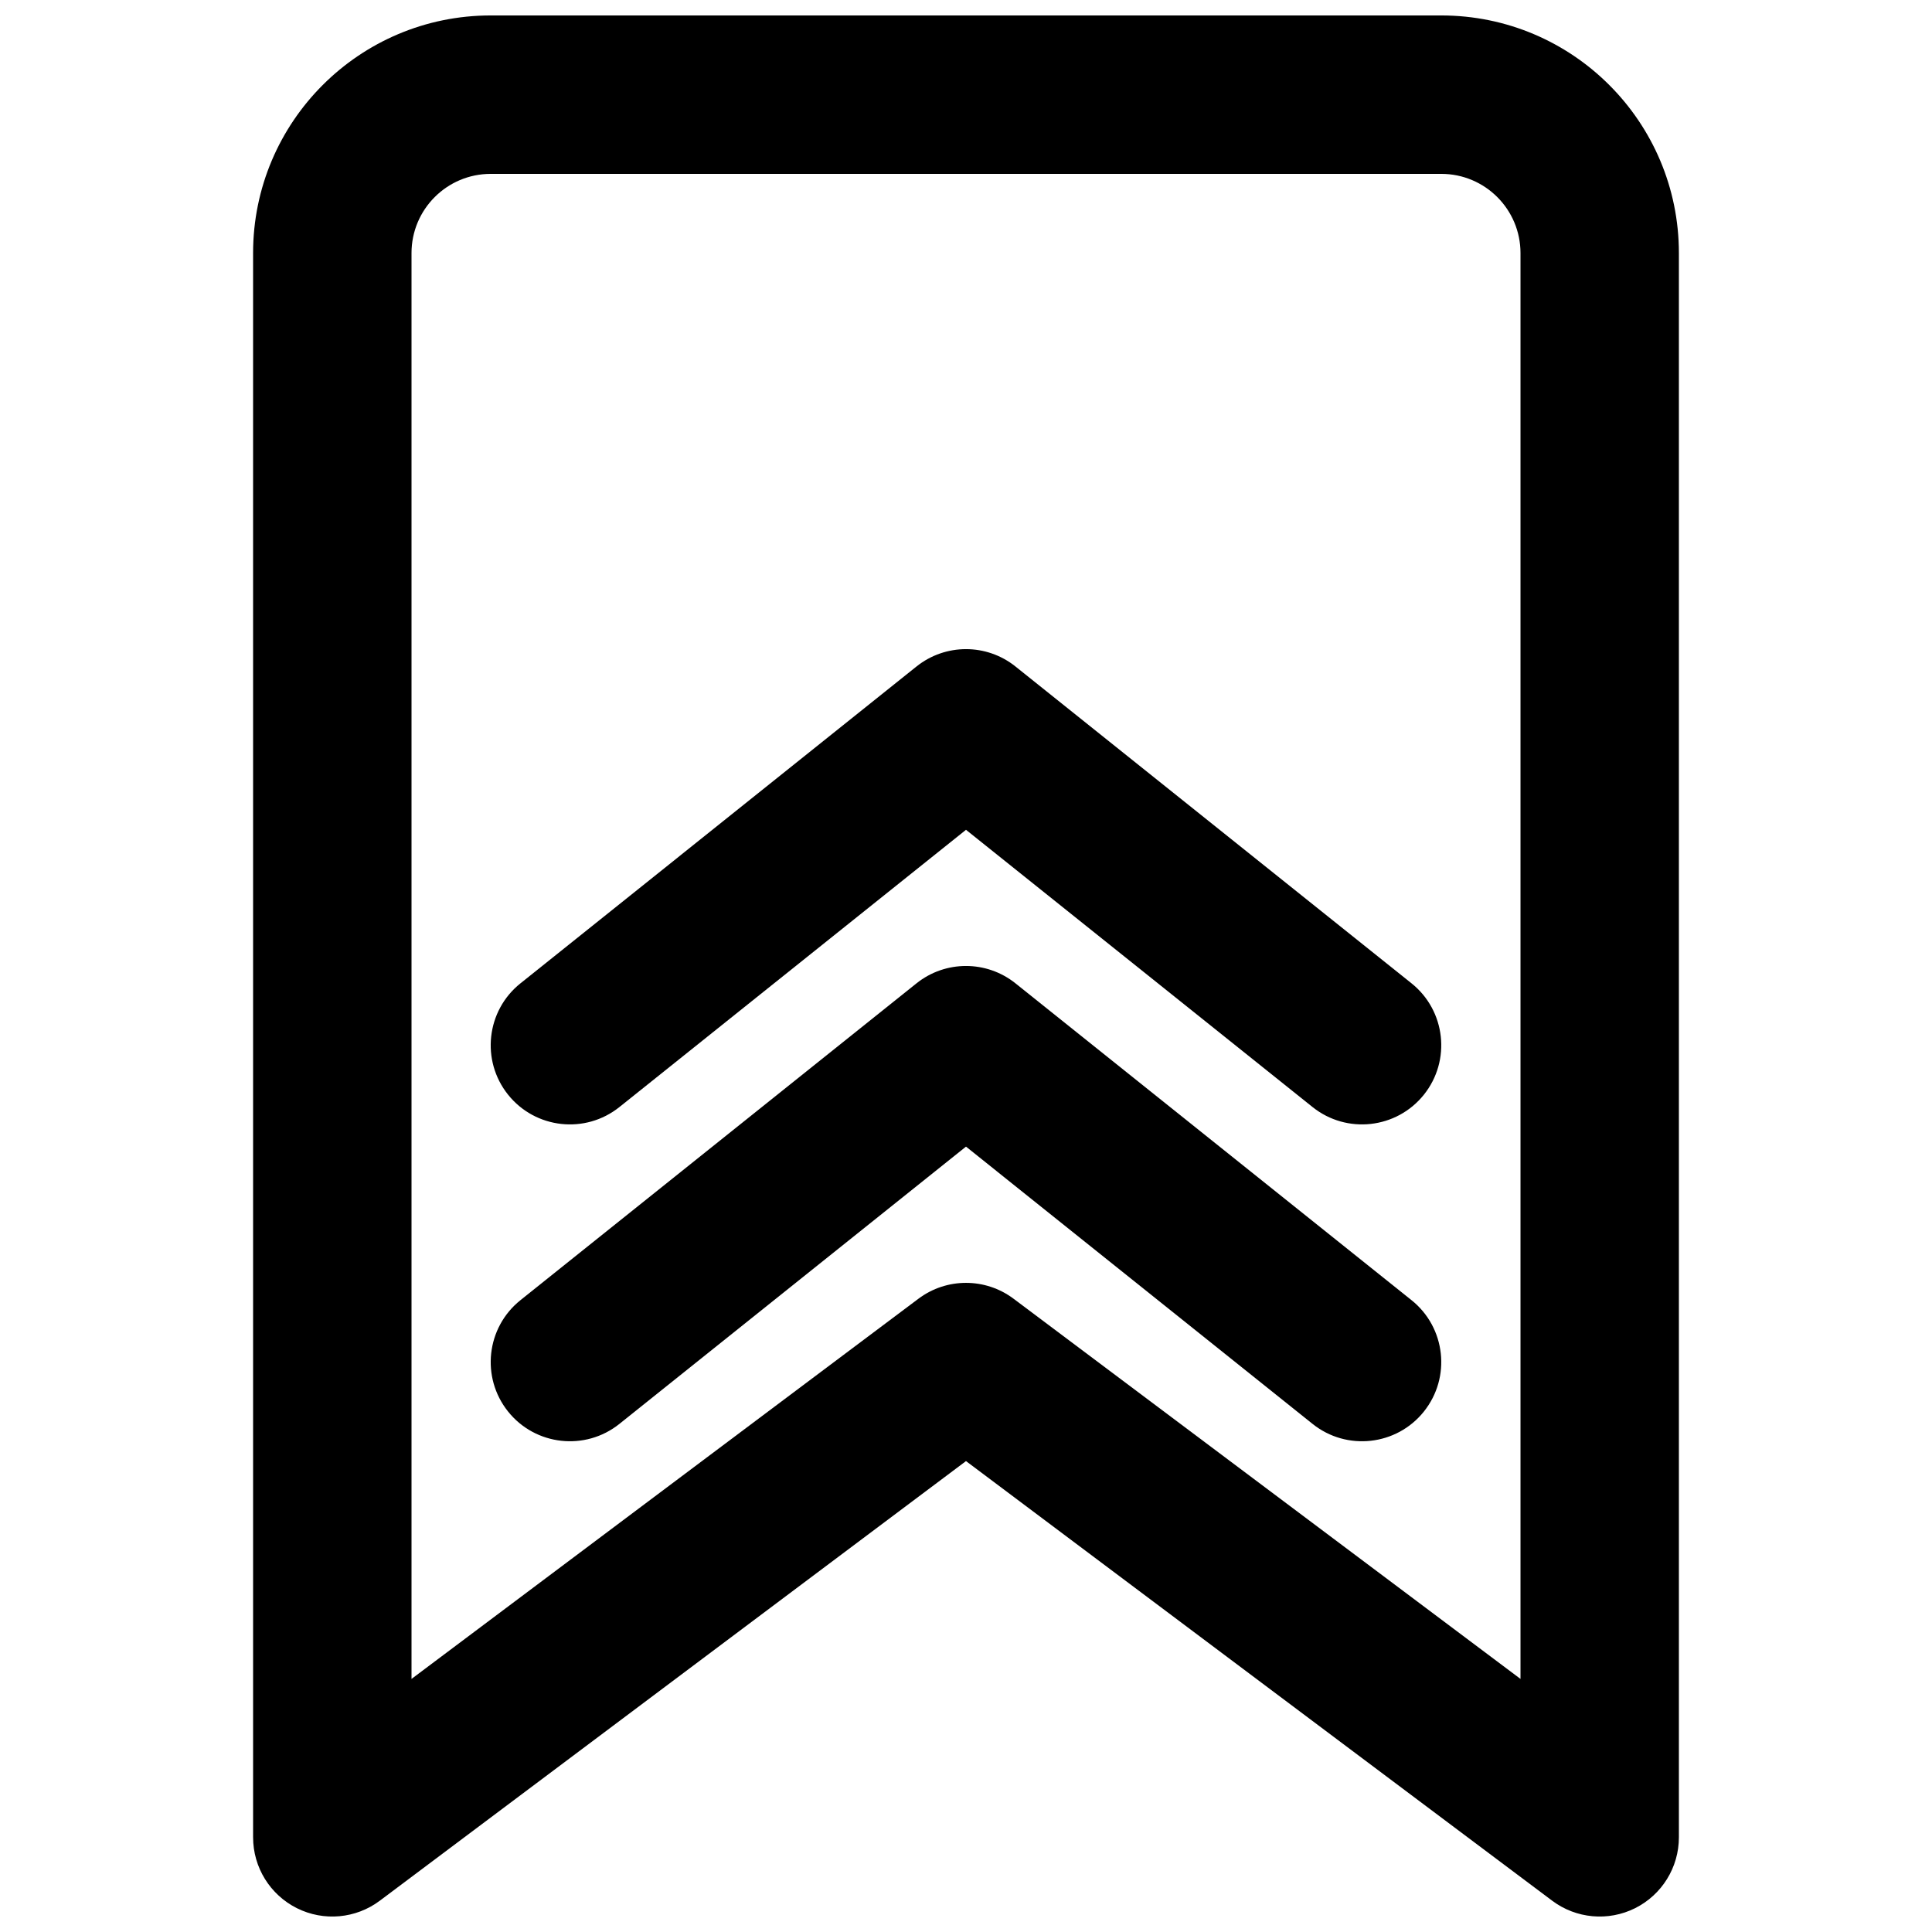
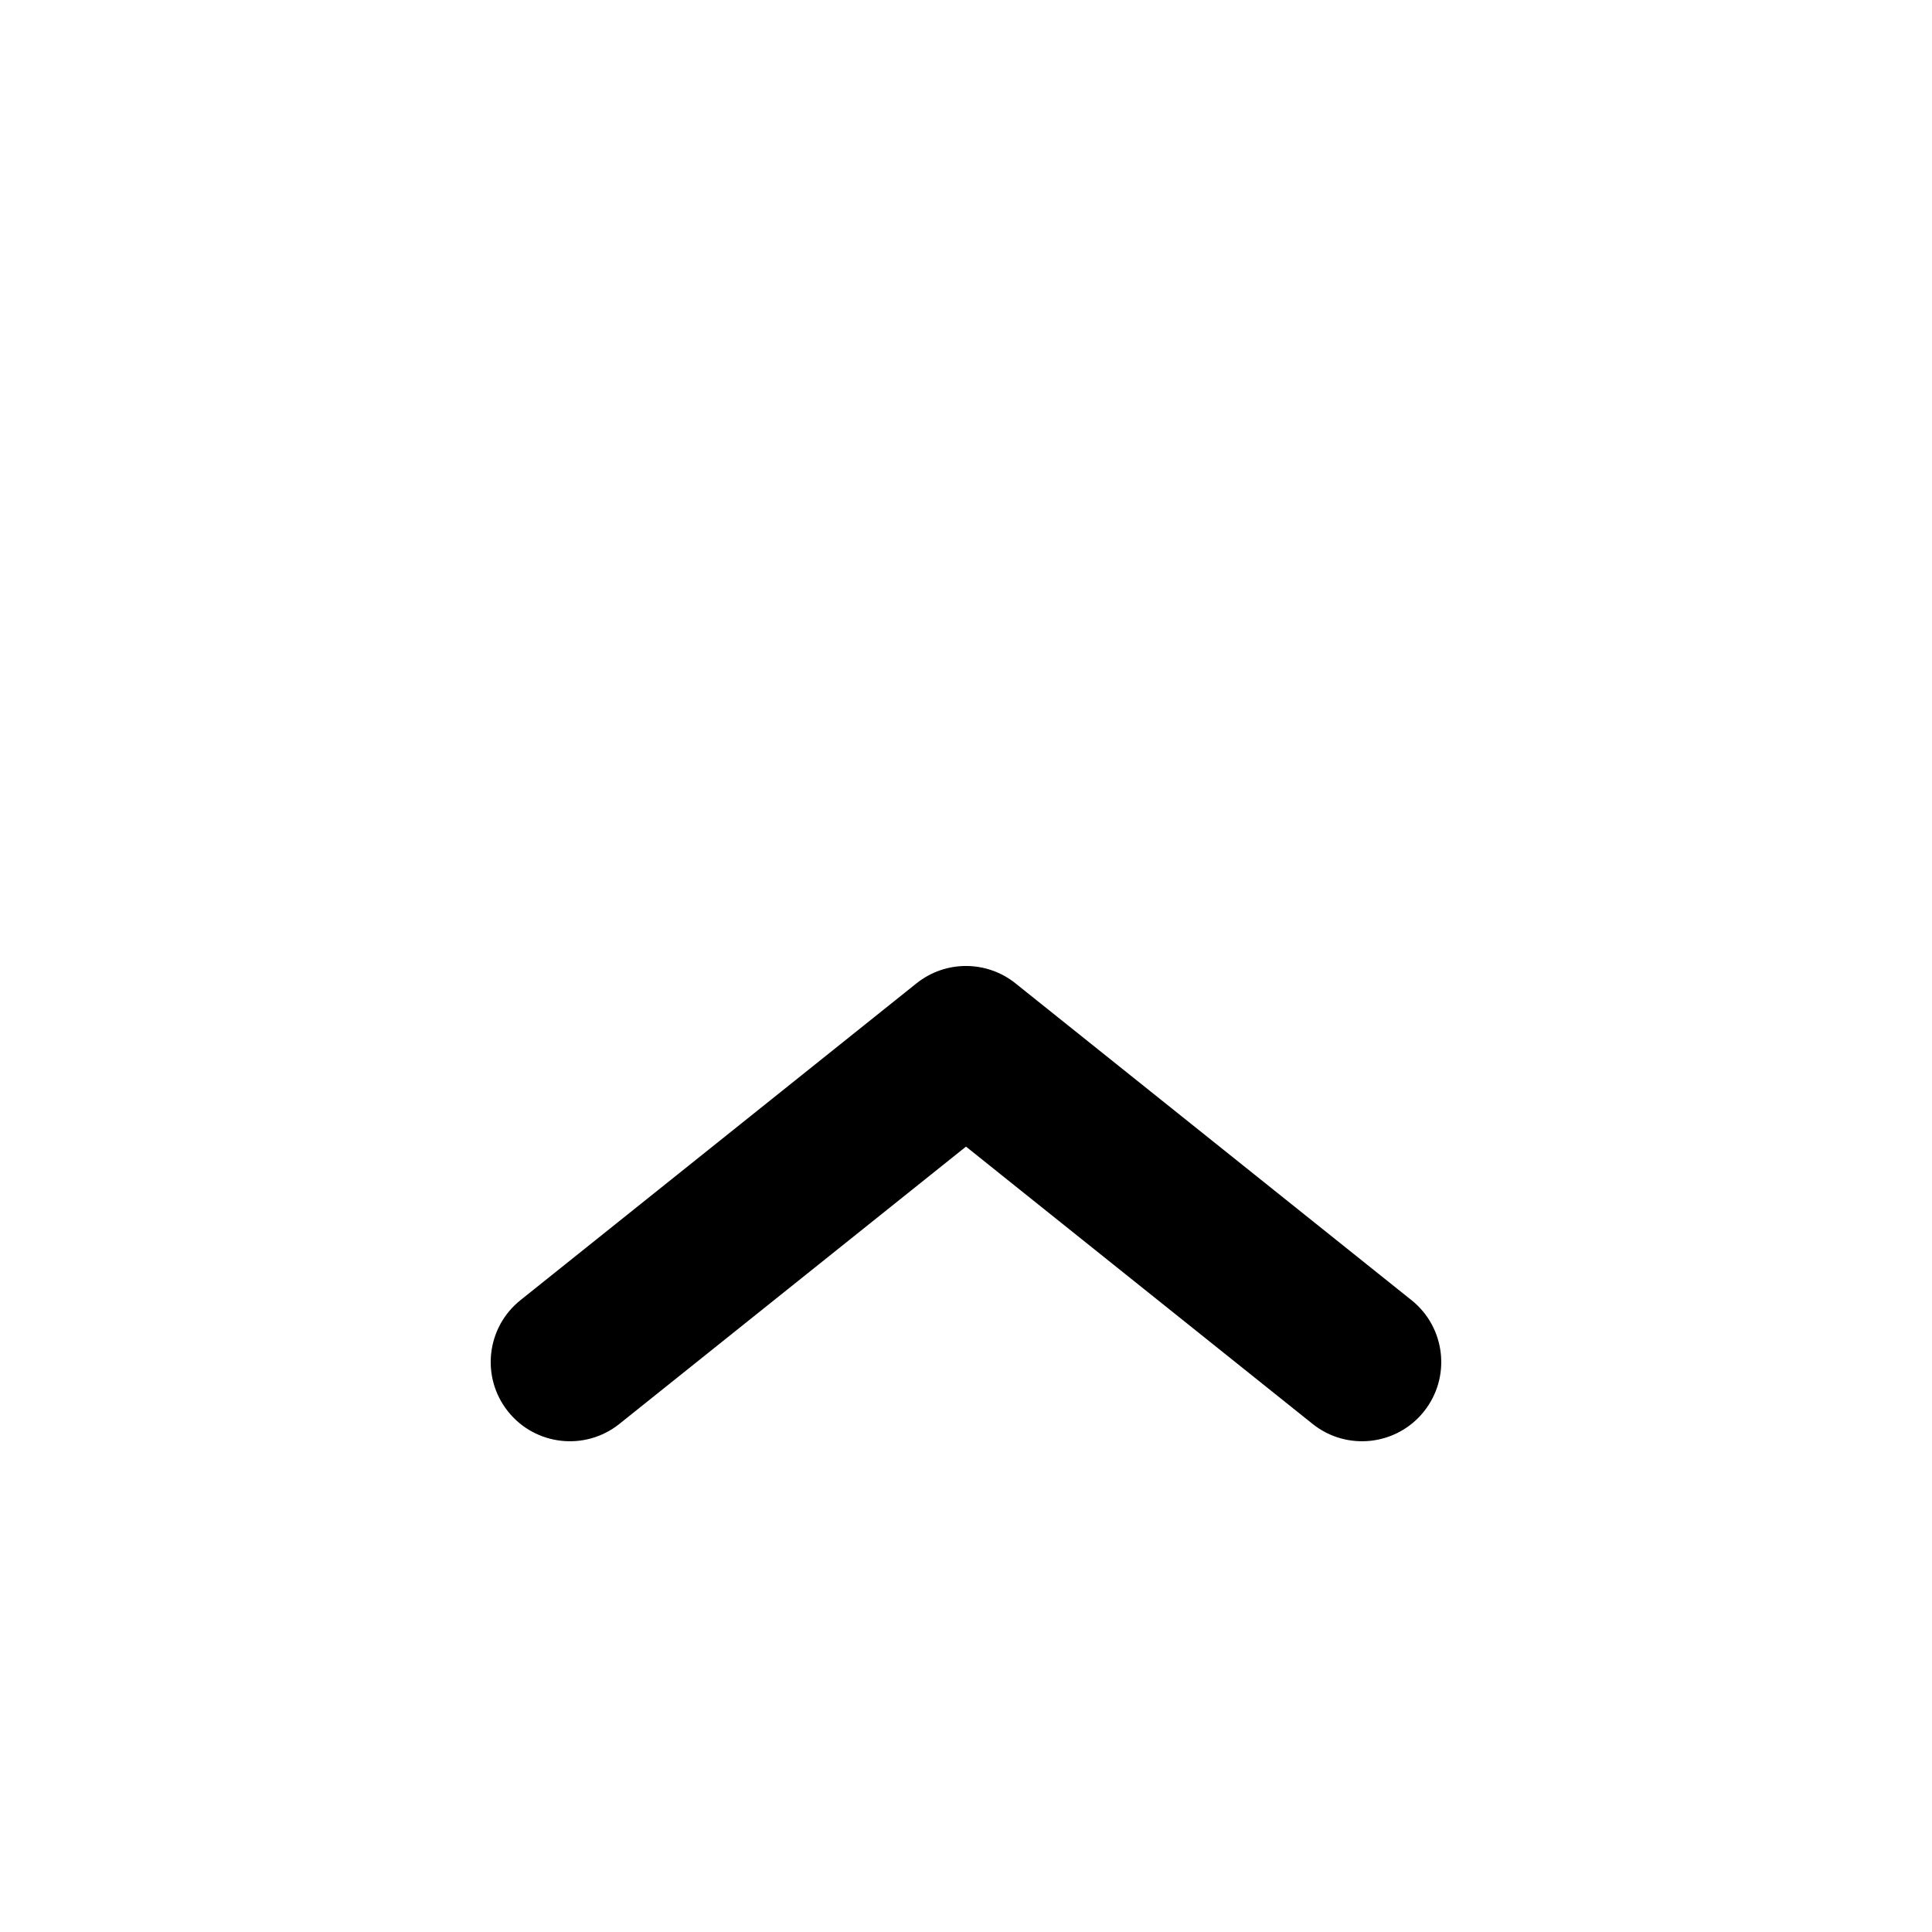
<svg xmlns="http://www.w3.org/2000/svg" width="800px" height="800px" version="1.1" viewBox="144 144 512 512">
  <defs>
    <clipPath id="a">
-       <path d="m211 148.09h378v503.81h-378z" />
-     </clipPath>
+       </clipPath>
  </defs>
  <path d="m521.35 518.07c-7.242 9.051-20.453 10.52-29.508 3.277l-91.844-73.48-91.848 73.48c-9.055 7.242-22.266 5.773-29.508-3.277-7.242-9.055-5.773-22.266 3.281-29.508l104.96-83.969c7.664-6.133 18.559-6.133 26.227 0l104.96 83.969c9.051 7.242 10.52 20.453 3.277 29.508z" />
-   <path d="m491.84 437.38c9.055 7.242 22.266 5.773 29.508-3.277 7.242-9.055 5.773-22.266-3.277-29.508l-104.96-83.969c-7.668-6.133-18.562-6.133-26.227 0l-104.96 83.969c-9.055 7.242-10.523 20.453-3.281 29.508 7.242 9.051 20.453 10.52 29.508 3.277l91.848-73.477z" />
  <g clip-path="url(#a)">
-     <path d="m211.07 211.07c0-34.781 28.195-62.977 62.977-62.977h251.9c34.785 0 62.977 28.195 62.977 62.977v419.84c0 7.953-4.492 15.219-11.602 18.777-7.113 3.555-15.625 2.789-21.984-1.984l-155.34-116.5-155.34 116.5c-6.359 4.773-14.871 5.539-21.98 1.984-7.113-3.559-11.605-10.824-11.605-18.777zm62.977-20.992c-11.594 0-20.992 9.398-20.992 20.992v377.86l134.35-100.76c7.465-5.598 17.727-5.598 25.191 0l134.35 100.76v-377.86c0-11.594-9.398-20.992-20.992-20.992z" fill-rule="evenodd" />
-   </g>
+     </g>
</svg>